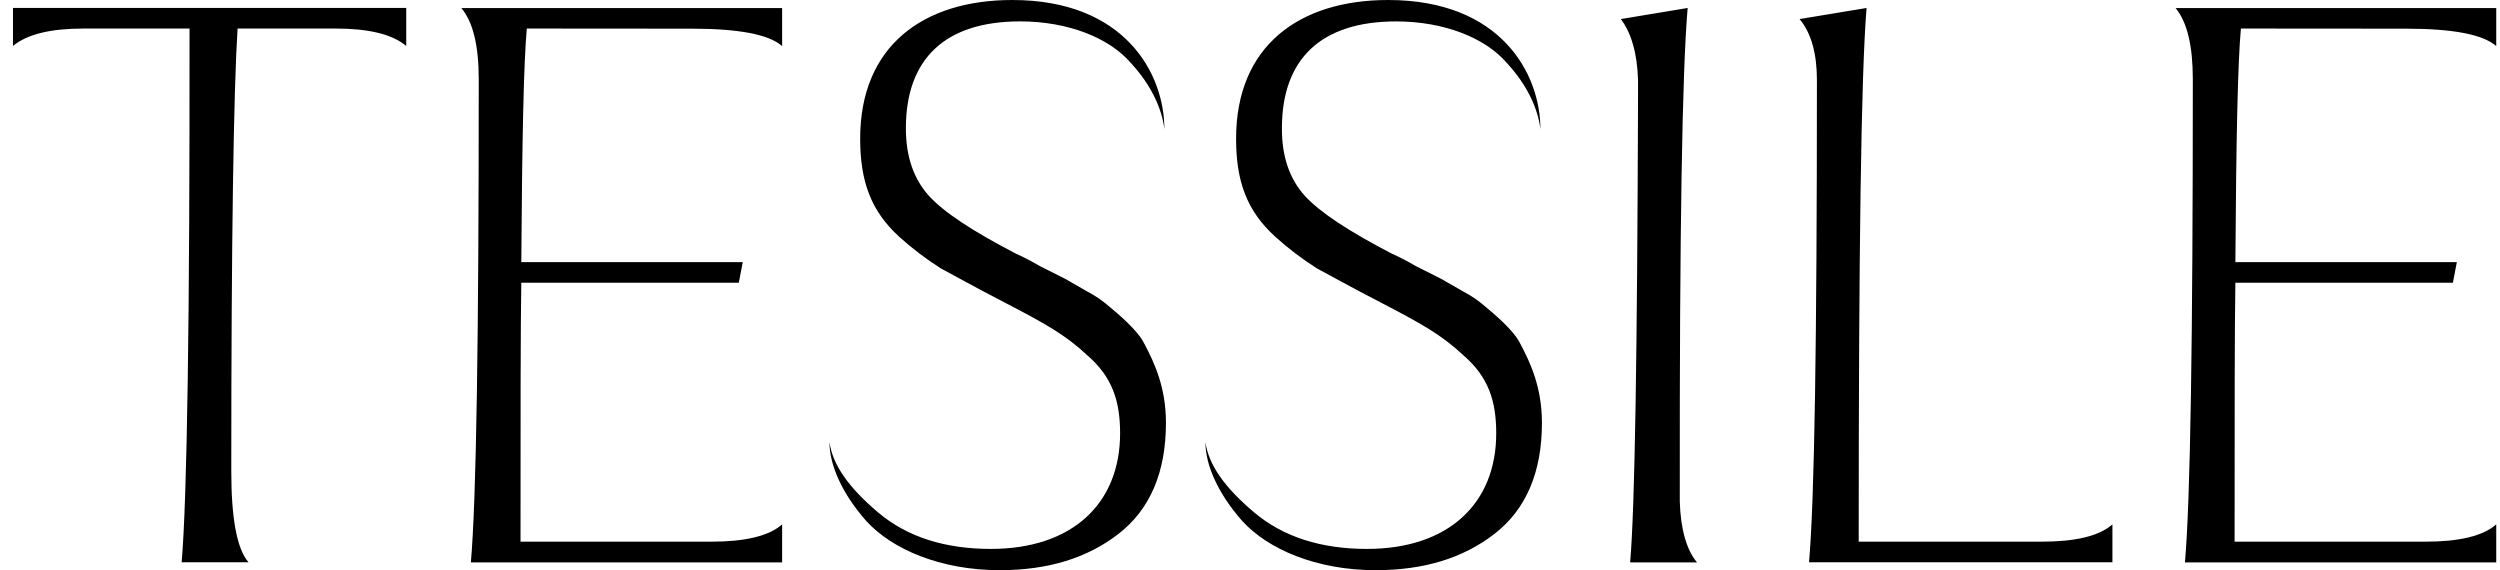
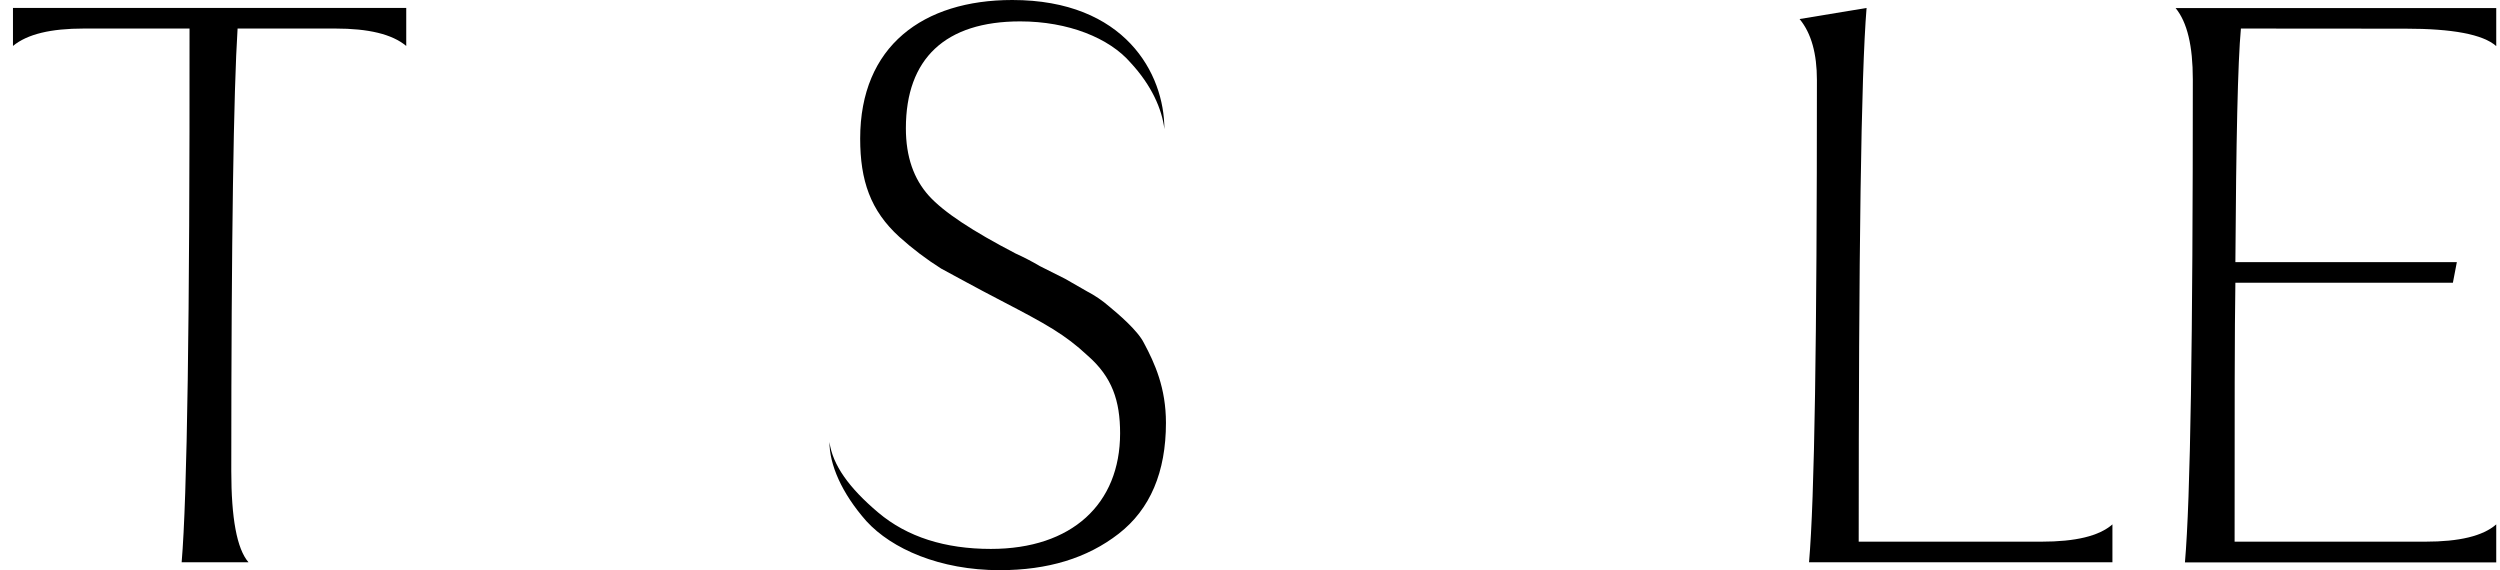
<svg xmlns="http://www.w3.org/2000/svg" width="171" height="39" viewBox="0 0 171 39" fill="none">
  <path d="M27.787 0.544V3.143C26.816 2.332 25.199 1.952 22.935 1.952H16.251C15.982 6.177 15.82 16.251 15.82 32.228C15.82 35.425 16.198 37.537 16.996 38.458H12.425C12.801 34.018 12.981 21.849 12.964 1.952H5.74C3.476 1.952 1.867 2.332 0.887 3.143V0.544H27.787Z" fill="black" />
-   <path d="M36.035 1.952C35.819 4.282 35.712 9.59 35.657 17.931H50.805L50.535 19.339H35.657C35.604 22.425 35.604 28.33 35.604 37.05H48.649C50.966 37.05 52.583 36.67 53.498 35.868V38.468H32.207C32.585 34.135 32.746 23.14 32.746 5.428C32.746 3.153 32.369 1.528 31.56 0.553H53.498V3.153C52.583 2.342 50.482 1.961 47.3 1.961L36.035 1.952Z" fill="black" />
  <path d="M63.527 13.381C64.55 14.518 66.545 15.818 69.456 17.334C70.028 17.593 70.585 17.882 71.126 18.201L72.851 19.068L74.361 19.934C74.903 20.216 75.409 20.562 75.87 20.964C76.458 21.451 77.811 22.589 78.242 23.456C78.997 24.864 79.751 26.542 79.751 28.925C79.751 32.284 78.673 34.834 76.517 36.508C74.361 38.183 71.665 39 68.378 39C64.281 39 60.992 37.537 59.267 35.652C57.542 33.702 56.735 31.752 56.735 30.235C56.95 31.811 58.081 33.377 60.067 35.055C62.053 36.733 64.648 37.546 67.775 37.546C73.326 37.546 76.615 34.46 76.615 29.639C76.615 27.419 76.076 25.794 74.404 24.332C72.836 22.869 71.548 22.166 68.523 20.59C66.638 19.615 65.289 18.857 64.374 18.37C63.361 17.731 62.405 17.006 61.516 16.204C59.538 14.404 58.836 12.351 58.836 9.48C58.836 3.142 63.148 0 69.241 0C76.948 0 79.644 5.038 79.644 8.83C79.481 7.475 78.781 5.85 77.325 4.28C75.87 2.6 73.067 1.463 69.78 1.463C64.658 1.463 61.962 4.008 61.962 8.775C61.962 10.726 62.502 12.237 63.527 13.381Z" fill="black" />
-   <path d="M89.238 13.381C90.271 14.518 92.256 15.818 95.171 17.334C95.744 17.593 96.302 17.882 96.843 18.201L98.568 19.068L100.078 19.934C100.62 20.216 101.126 20.562 101.587 20.964C102.175 21.451 103.528 22.589 103.959 23.456C104.714 24.864 105.468 26.542 105.468 28.925C105.468 32.284 104.39 34.834 102.234 36.508C100.078 38.183 97.382 39 94.093 39C89.996 39 86.709 37.537 84.984 35.652C83.259 33.702 82.45 31.752 82.45 30.235C82.665 31.811 83.798 33.377 85.792 35.055C87.785 36.733 90.375 37.546 93.501 37.546C99.052 37.546 102.342 34.46 102.342 29.639C102.342 27.419 101.803 25.794 100.131 24.332C98.562 22.869 97.275 22.166 94.25 20.59C92.362 19.615 91.016 18.857 90.098 18.37C89.086 17.732 88.131 17.007 87.242 16.204C85.249 14.404 84.549 12.351 84.549 9.48C84.549 3.142 88.861 0 94.952 0C102.661 0.002 105.364 5.04 105.364 8.832C105.202 7.477 104.502 5.852 103.045 4.282C101.591 2.602 98.788 1.465 95.499 1.465C90.379 1.465 87.683 4.01 87.683 8.777C87.675 10.726 88.214 12.237 89.238 13.381Z" fill="black" />
-   <path d="M115.436 0.544C115.06 4.877 114.88 15.89 114.897 33.584V34.297C114.952 36.245 115.383 37.645 116.073 38.466H111.502C111.833 34.612 111.986 24.055 112.041 6.773V5.473C111.986 3.577 111.555 2.224 110.865 1.302L115.436 0.544Z" fill="black" />
  <path d="M144.49 38.458H123.738C124.116 34.125 124.277 23.131 124.277 5.473C124.277 3.685 123.9 2.277 123.091 1.302L127.674 0.544C127.295 5.149 127.135 17.285 127.135 37.05H139.639C141.958 37.05 143.575 36.67 144.49 35.868V38.458Z" fill="black" />
  <path d="M153.278 1.952C153.062 4.282 152.954 9.59 152.9 17.931H168.048L167.778 19.339H152.9C152.847 22.425 152.847 28.33 152.847 37.05H165.892C168.209 37.05 169.826 36.67 170.743 35.868V38.468H149.45C149.828 34.135 149.989 23.14 149.989 5.428C149.989 3.153 149.612 1.528 148.812 0.553H170.743V3.153C169.826 2.342 167.725 1.961 164.543 1.961L153.278 1.952Z" fill="black" />
</svg>